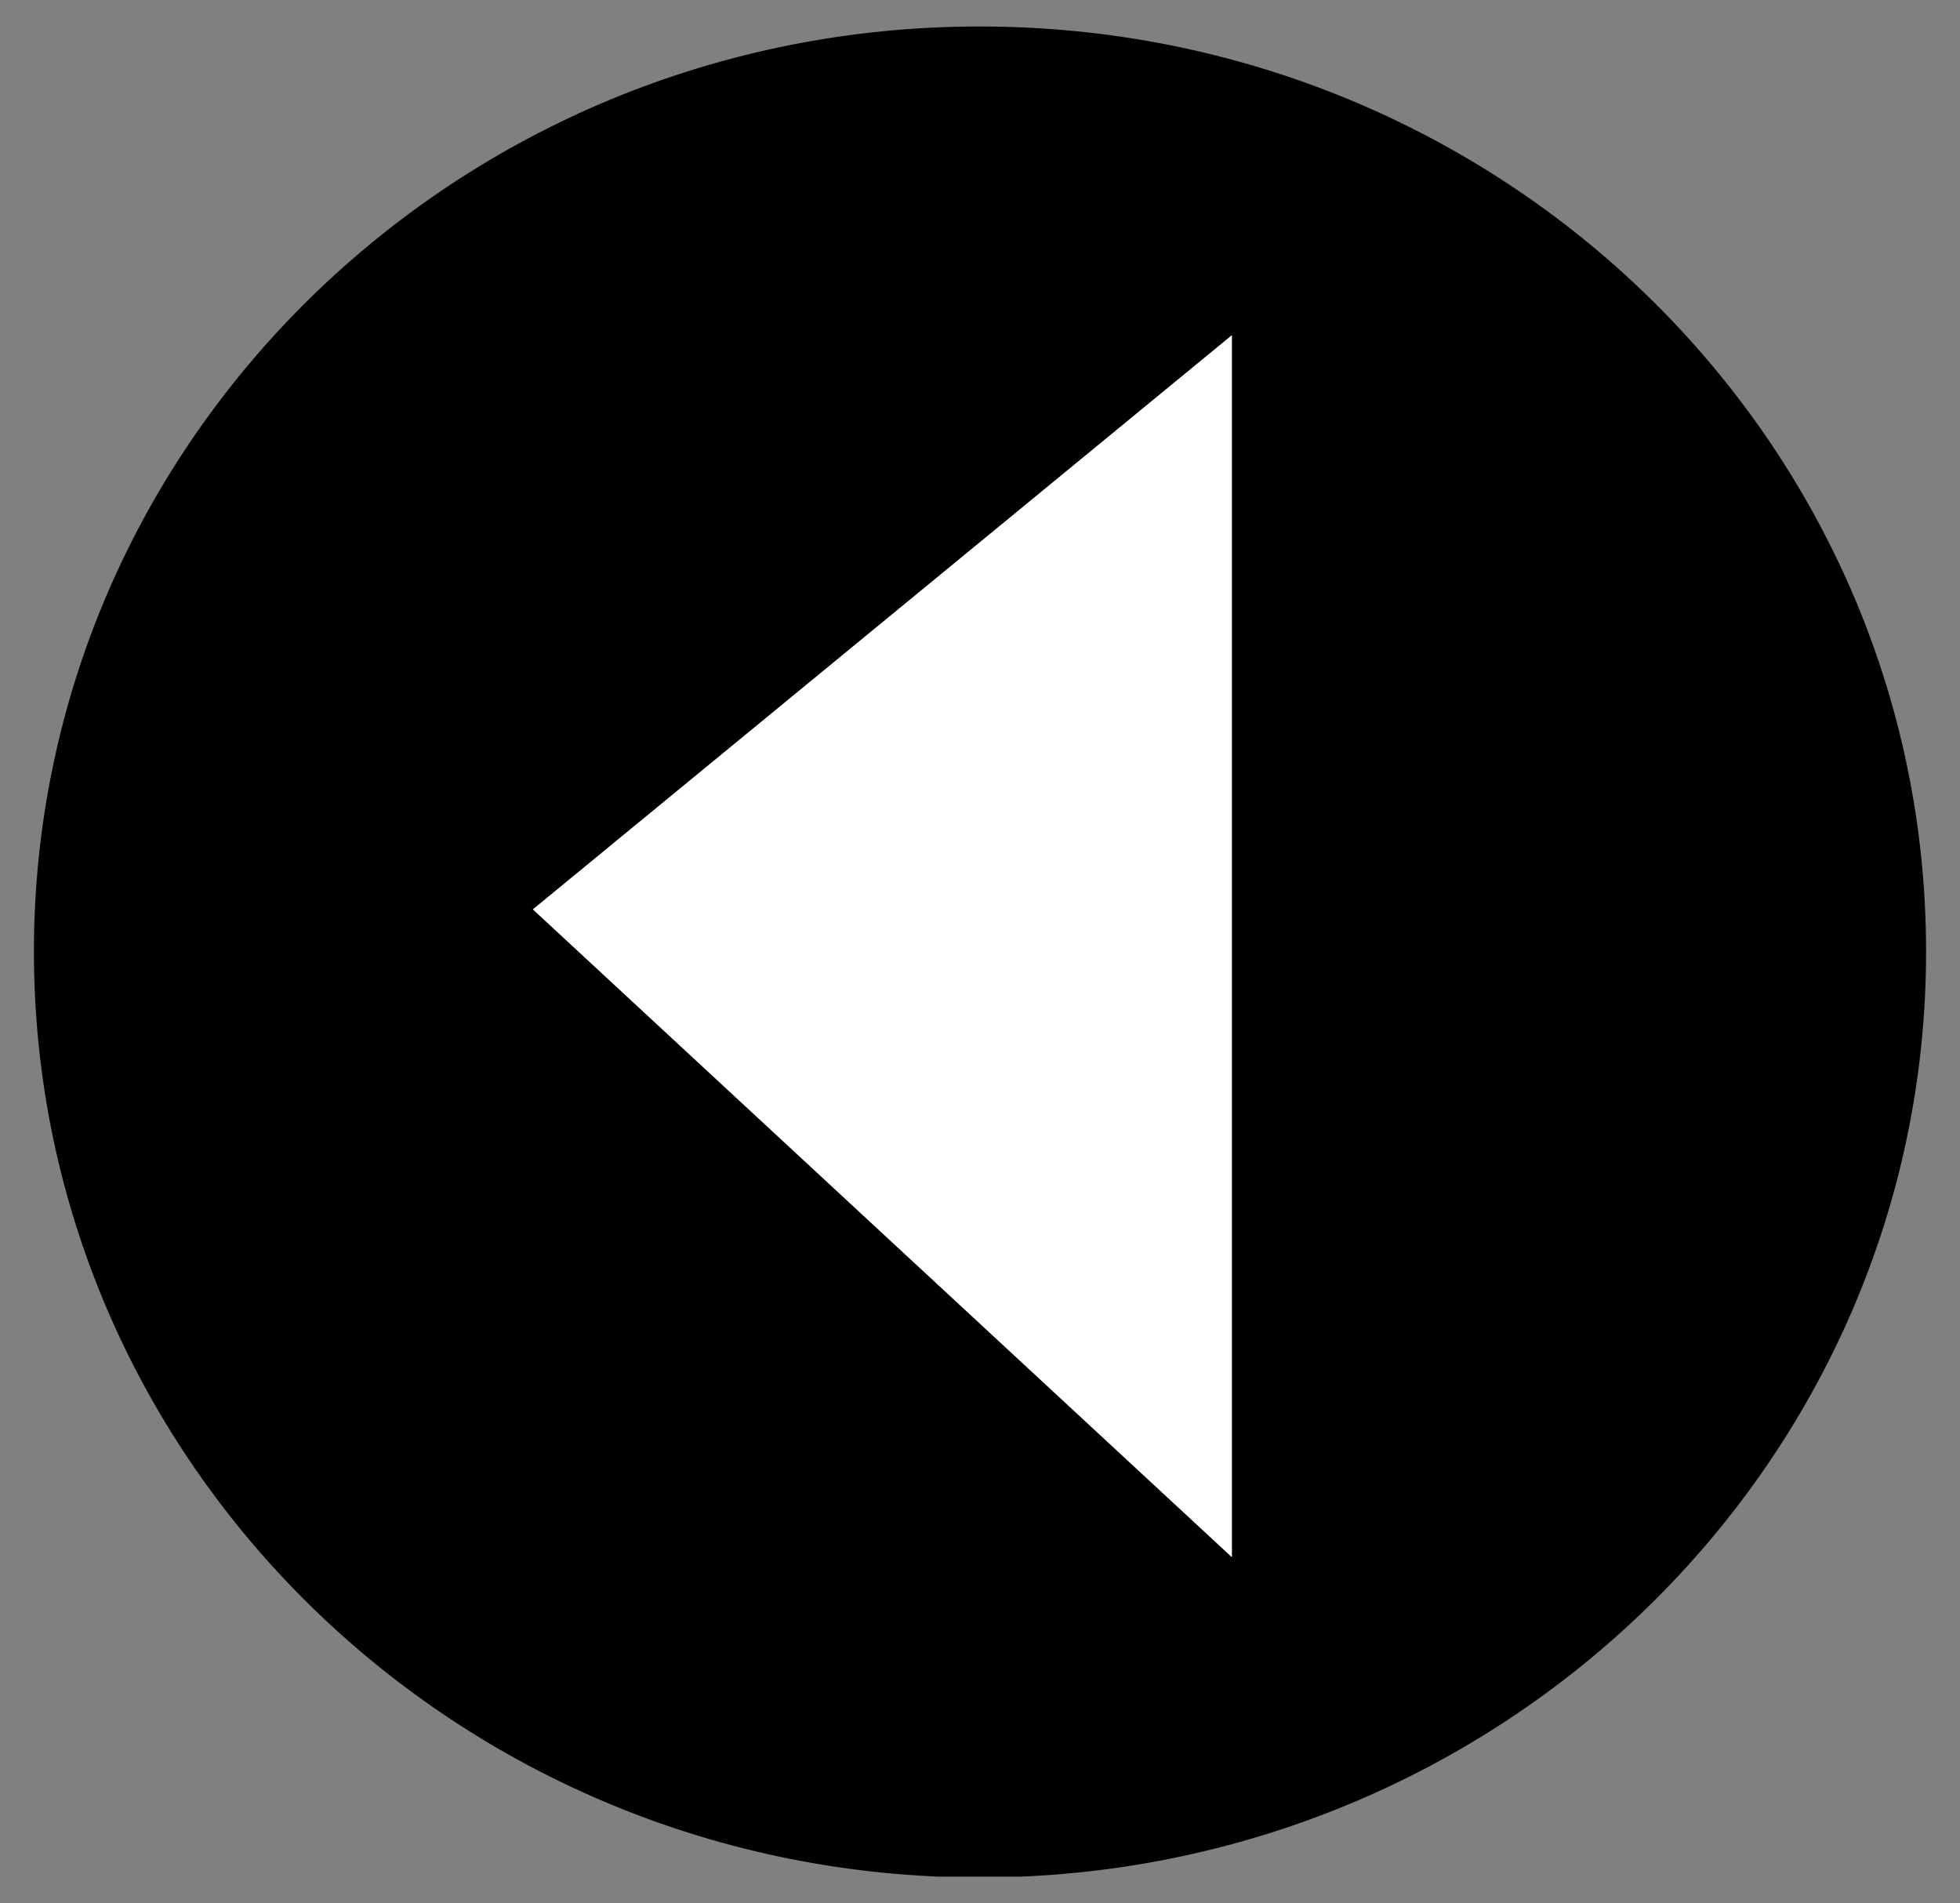
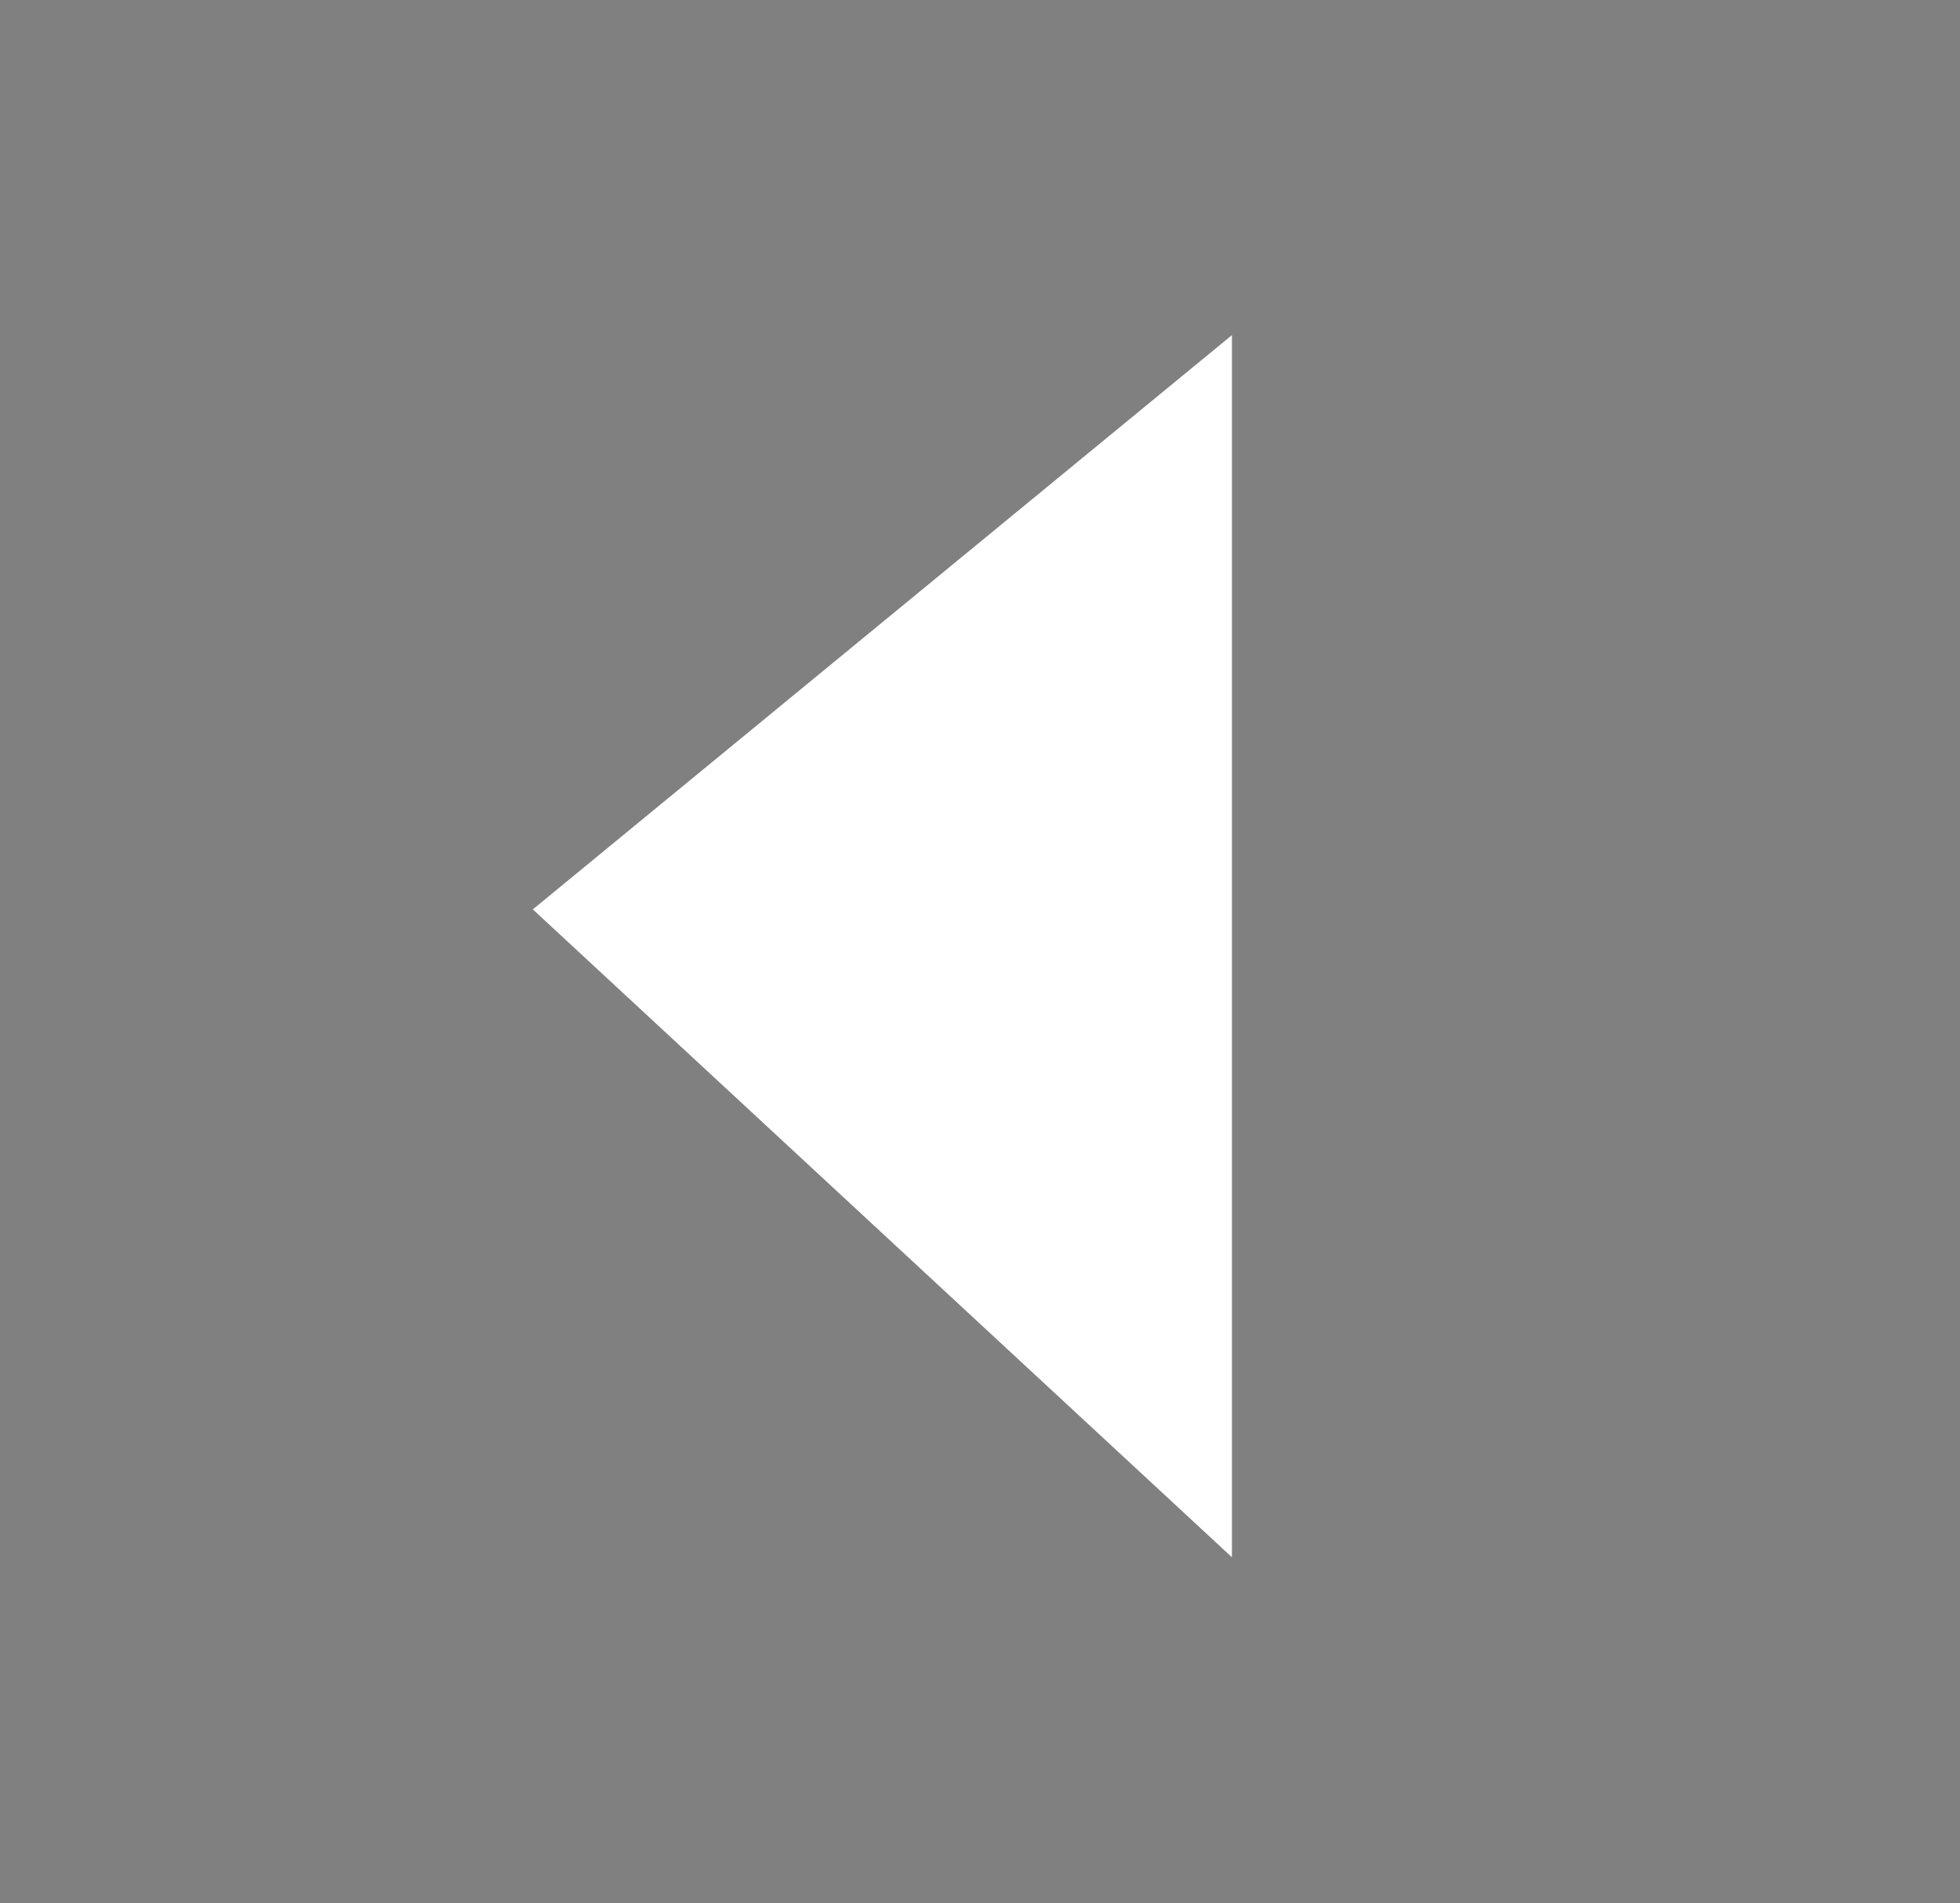
<svg xmlns="http://www.w3.org/2000/svg" xmlns:xlink="http://www.w3.org/1999/xlink" version="1.1" id="Layer_1" x="0px" y="0px" viewBox="0 0 23.69 23" style="enable-background:new 0 0 23.69 23;" xml:space="preserve">
  <rect x="0" y="0" width="23.69" height="23" fill="#808080" stroke="none" />
  <style type="text/css">
	.st0{clip-path:url(#SVGID_2_);}
	.st1{fill:#FFFFFF;}
</style>
  <g>
    <defs>
-       <rect id="SVGID_1_" x="0.41" y="0.31" width="22.87" height="22.37" />
-     </defs>
+       </defs>
    <clipPath id="SVGID_2_">
      <use xlink:href="#SVGID_1_" style="overflow:visible;" />
    </clipPath>
-     <path class="st0" d="M11.84,22.69c6.31,0,11.44-5.01,11.44-11.19c0-6.18-5.12-11.18-11.44-11.18S0.41,5.33,0.41,11.5   C0.41,17.68,5.53,22.69,11.84,22.69" />
+     <path class="st0" d="M11.84,22.69c6.31,0,11.44-5.01,11.44-11.19S0.41,5.33,0.41,11.5   C0.41,17.68,5.53,22.69,11.84,22.69" />
  </g>
  <polygon class="st1" points="14.89,4.05 6.44,10.99 14.89,18.82 " />
</svg>